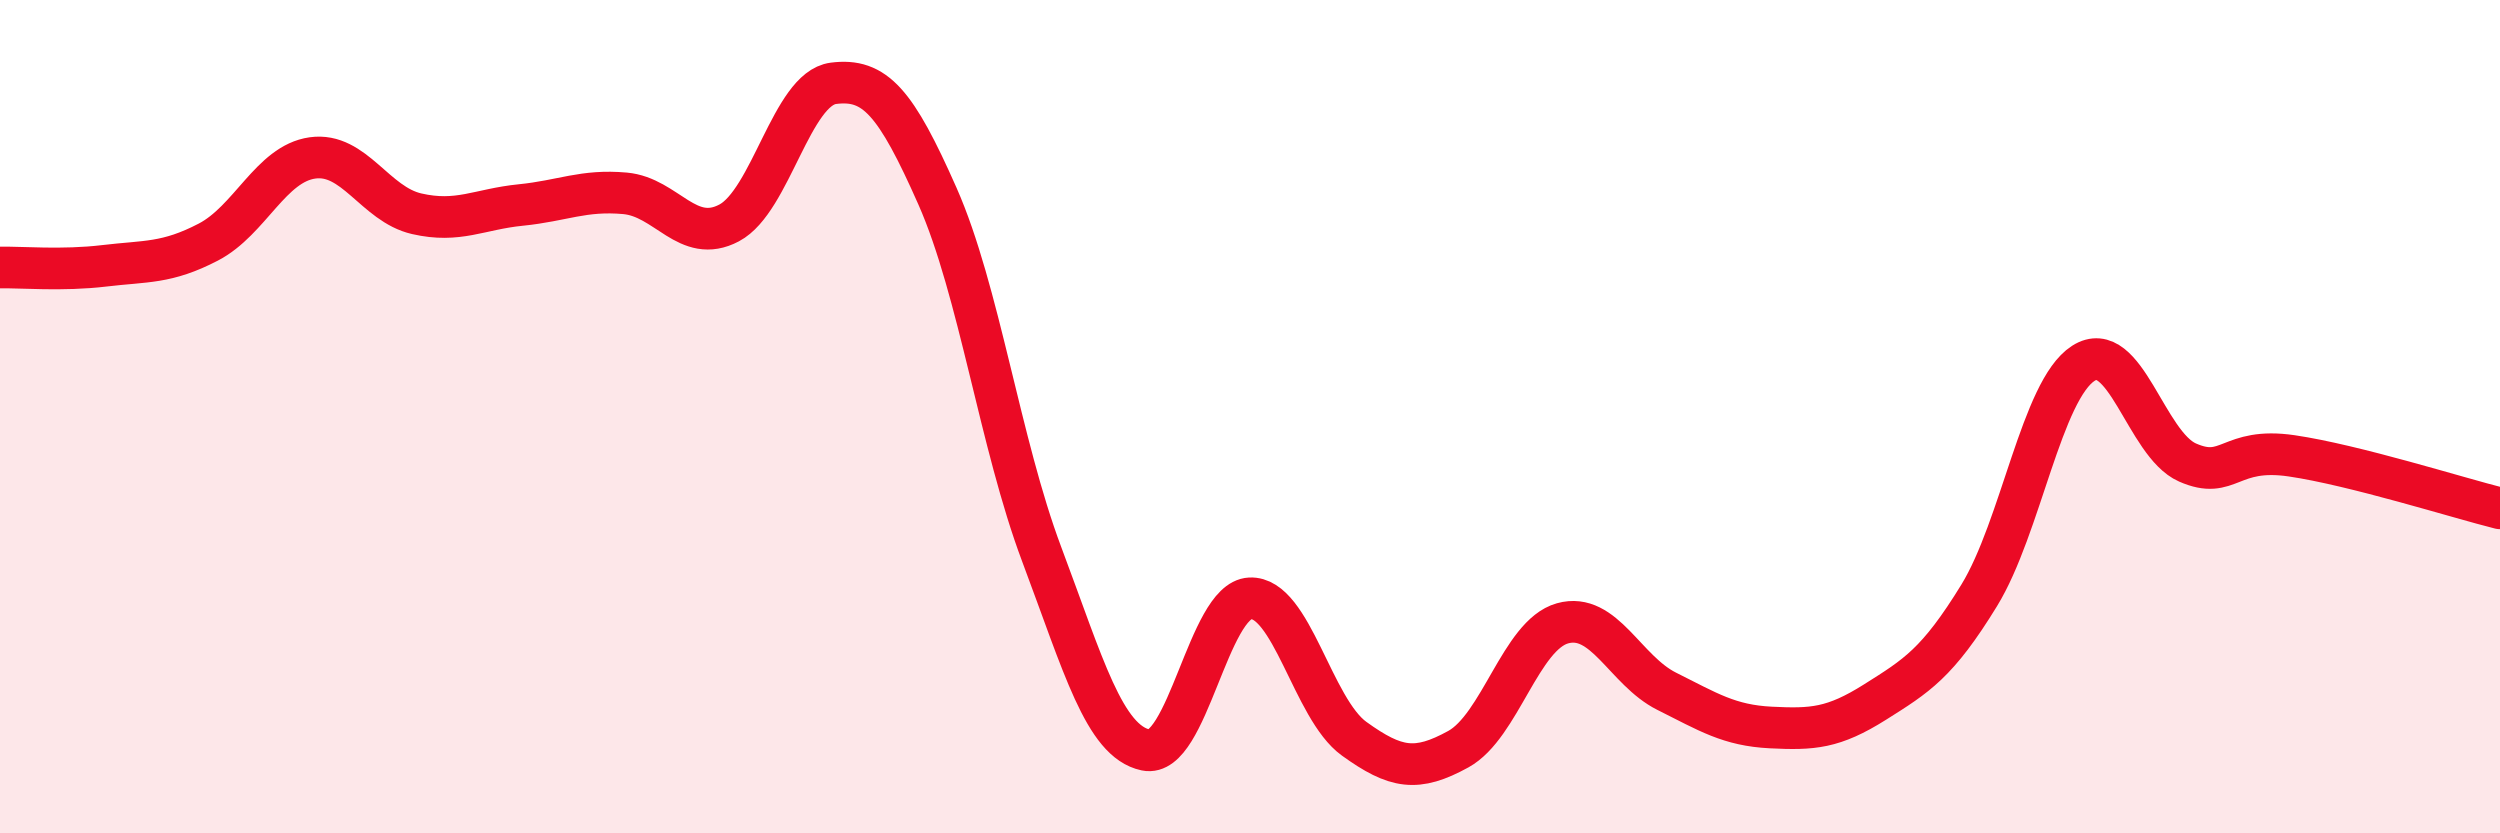
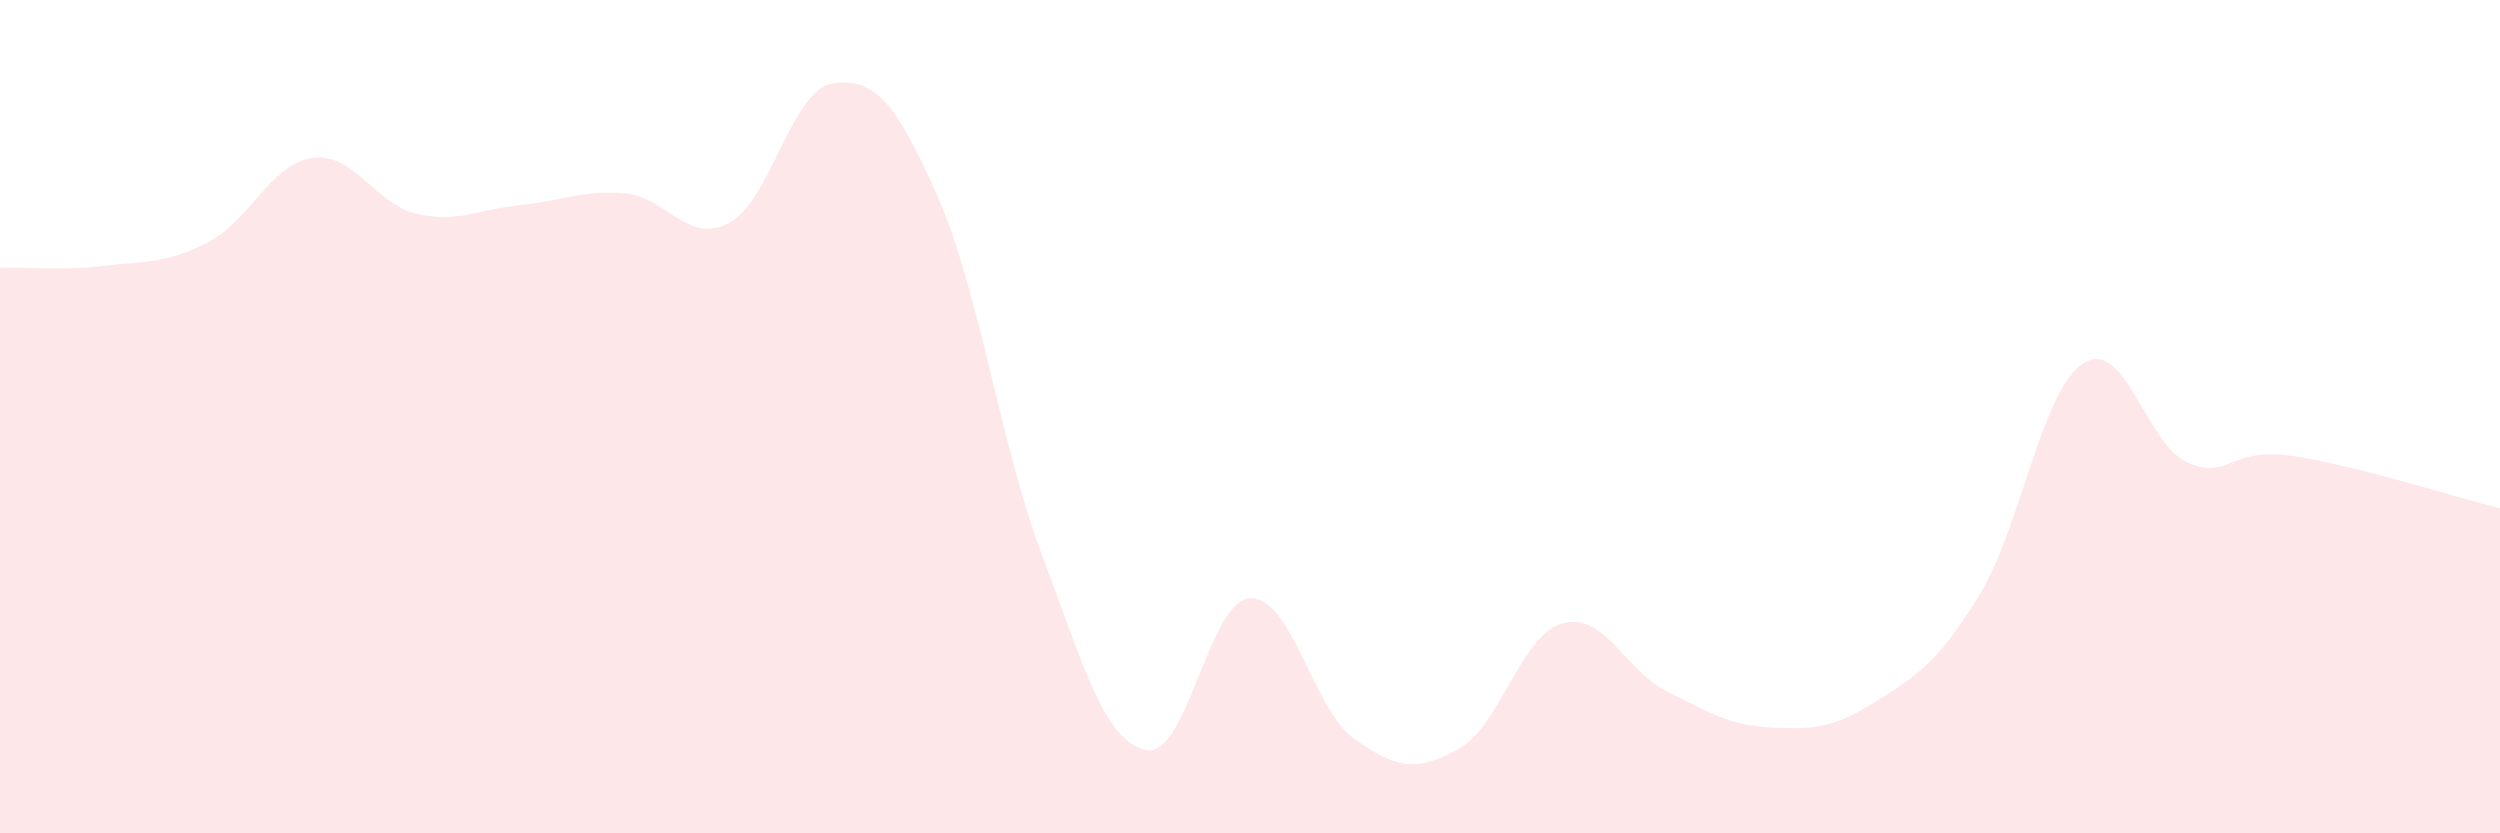
<svg xmlns="http://www.w3.org/2000/svg" width="60" height="20" viewBox="0 0 60 20">
  <path d="M 0,6.42 C 0.5,6.41 1.5,6.5 2.5,6.38 C 3.5,6.26 4,6.33 5,5.81 C 6,5.29 6.5,3.93 7.5,3.79 C 8.5,3.65 9,4.9 10,5.13 C 11,5.36 11.5,5.02 12.5,4.92 C 13.5,4.82 14,4.55 15,4.64 C 16,4.73 16.5,5.88 17.5,5.35 C 18.5,4.82 19,2.13 20,2 C 21,1.87 21.5,2.45 22.5,4.71 C 23.5,6.97 24,10.64 25,13.3 C 26,15.96 26.5,17.79 27.5,18 C 28.5,18.21 29,14.41 30,14.36 C 31,14.31 31.5,17.01 32.5,17.73 C 33.5,18.45 34,18.53 35,17.98 C 36,17.43 36.5,15.24 37.5,14.96 C 38.5,14.68 39,16.09 40,16.59 C 41,17.09 41.5,17.41 42.5,17.46 C 43.5,17.51 44,17.48 45,16.85 C 46,16.22 46.5,15.92 47.5,14.29 C 48.5,12.66 49,9.36 50,8.72 C 51,8.08 51.5,10.66 52.5,11.1 C 53.5,11.54 53.5,10.72 55,10.94 C 56.5,11.16 59,11.95 60,12.2L60 20L0 20Z" fill="#EB0A25" opacity="0.1" stroke-linecap="round" stroke-linejoin="round" />
-   <path d="M 0,6.42 C 0.5,6.41 1.5,6.5 2.5,6.38 C 3.5,6.26 4,6.33 5,5.81 C 6,5.29 6.5,3.93 7.5,3.79 C 8.5,3.65 9,4.9 10,5.13 C 11,5.36 11.5,5.02 12.5,4.92 C 13.5,4.82 14,4.55 15,4.64 C 16,4.73 16.5,5.88 17.5,5.35 C 18.5,4.82 19,2.13 20,2 C 21,1.87 21.5,2.45 22.5,4.71 C 23.5,6.97 24,10.64 25,13.3 C 26,15.96 26.5,17.79 27.5,18 C 28.5,18.21 29,14.41 30,14.36 C 31,14.31 31.5,17.01 32.5,17.73 C 33.5,18.45 34,18.53 35,17.98 C 36,17.43 36.5,15.24 37.5,14.96 C 38.5,14.68 39,16.09 40,16.59 C 41,17.09 41.5,17.41 42.5,17.46 C 43.5,17.51 44,17.48 45,16.85 C 46,16.22 46.5,15.92 47.5,14.29 C 48.5,12.66 49,9.36 50,8.72 C 51,8.08 51.5,10.66 52.5,11.1 C 53.5,11.54 53.5,10.72 55,10.94 C 56.5,11.16 59,11.95 60,12.2" stroke="#EB0A25" stroke-width="1" fill="none" stroke-linecap="round" stroke-linejoin="round" />
</svg>